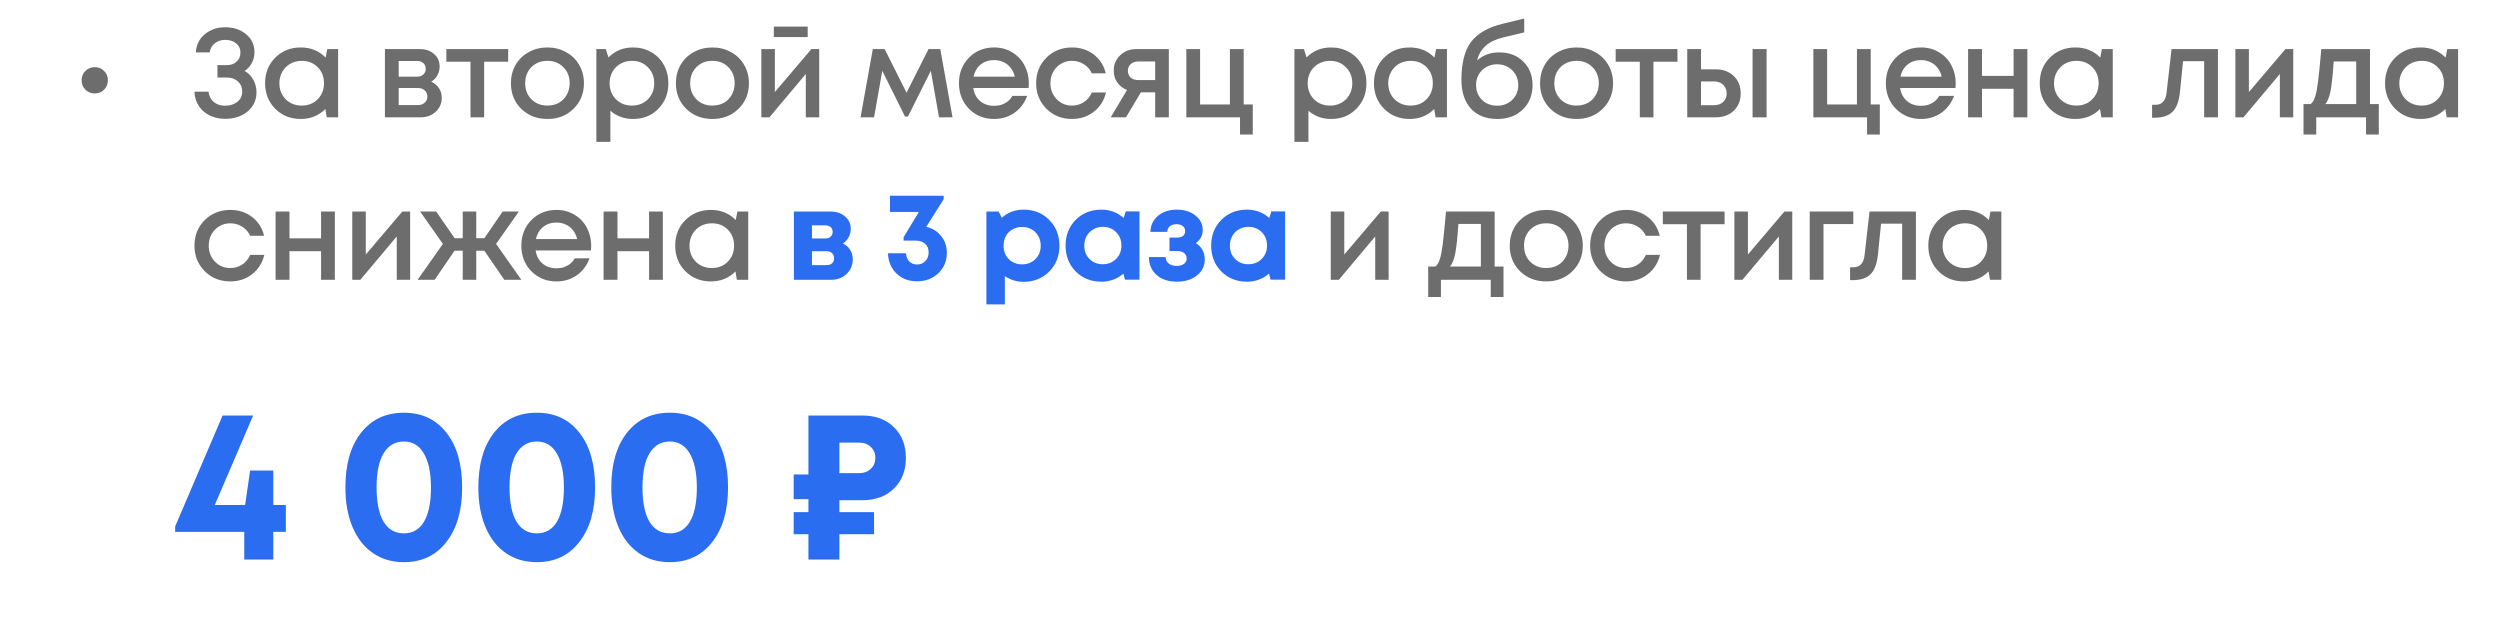
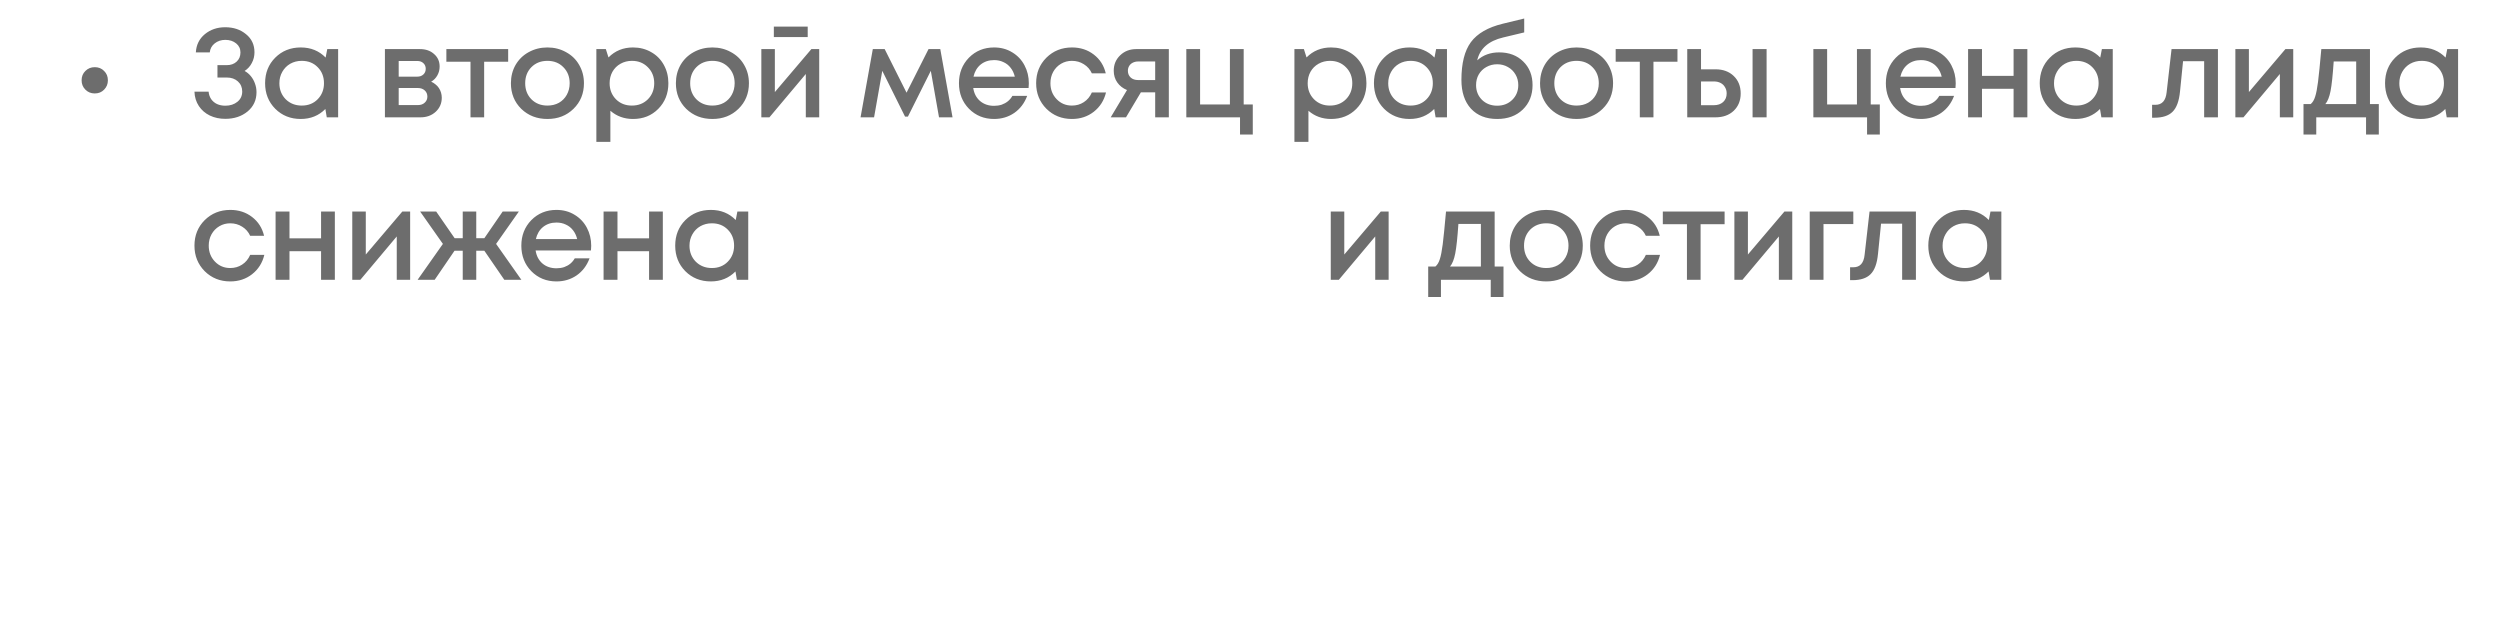
<svg xmlns="http://www.w3.org/2000/svg" width="277" height="71" viewBox="0 0 277 71" fill="none">
-   <path d="M31.672 55.952V58.928H30.28V62H27.064V58.928H19.408V58.328L24.664 46.04H28.048L23.8 55.952H27.16L27.712 52.136H30.28V55.952H31.672ZM44.75 62.288C43.438 62.288 42.294 61.952 41.318 61.28C40.342 60.608 39.59 59.648 39.062 58.4C38.534 57.152 38.27 55.688 38.27 54.008C38.27 51.448 38.846 49.432 39.998 47.96C41.166 46.472 42.75 45.728 44.75 45.728C46.75 45.728 48.326 46.472 49.478 47.96C50.63 49.432 51.206 51.448 51.206 54.008C51.206 56.552 50.622 58.568 49.454 60.056C48.302 61.544 46.734 62.288 44.75 62.288ZM42.494 57.8C43.022 58.664 43.774 59.096 44.75 59.096C45.726 59.096 46.47 58.664 46.982 57.8C47.494 56.92 47.75 55.664 47.75 54.032C47.75 52.384 47.486 51.12 46.958 50.24C46.446 49.36 45.71 48.92 44.75 48.92C43.774 48.92 43.022 49.36 42.494 50.24C41.982 51.104 41.726 52.36 41.726 54.008C41.726 55.656 41.982 56.92 42.494 57.8ZM59.48 62.288C58.169 62.288 57.025 61.952 56.048 61.28C55.072 60.608 54.321 59.648 53.792 58.4C53.264 57.152 53.001 55.688 53.001 54.008C53.001 51.448 53.577 49.432 54.728 47.96C55.897 46.472 57.48 45.728 59.48 45.728C61.48 45.728 63.056 46.472 64.209 47.96C65.361 49.432 65.936 51.448 65.936 54.008C65.936 56.552 65.353 58.568 64.184 60.056C63.032 61.544 61.465 62.288 59.48 62.288ZM57.224 57.8C57.752 58.664 58.505 59.096 59.48 59.096C60.456 59.096 61.2 58.664 61.712 57.8C62.224 56.92 62.48 55.664 62.48 54.032C62.48 52.384 62.217 51.12 61.688 50.24C61.176 49.36 60.441 48.92 59.48 48.92C58.505 48.92 57.752 49.36 57.224 50.24C56.712 51.104 56.456 52.36 56.456 54.008C56.456 55.656 56.712 56.92 57.224 57.8ZM74.211 62.288C72.899 62.288 71.755 61.952 70.779 61.28C69.803 60.608 69.051 59.648 68.523 58.4C67.995 57.152 67.731 55.688 67.731 54.008C67.731 51.448 68.307 49.432 69.459 47.96C70.627 46.472 72.211 45.728 74.211 45.728C76.211 45.728 77.787 46.472 78.939 47.96C80.091 49.432 80.667 51.448 80.667 54.008C80.667 56.552 80.083 58.568 78.915 60.056C77.763 61.544 76.195 62.288 74.211 62.288ZM71.955 57.8C72.483 58.664 73.235 59.096 74.211 59.096C75.187 59.096 75.931 58.664 76.443 57.8C76.955 56.92 77.211 55.664 77.211 54.032C77.211 52.384 76.947 51.12 76.419 50.24C75.907 49.36 75.171 48.92 74.211 48.92C73.235 48.92 72.483 49.36 71.955 50.24C71.443 51.104 71.187 52.36 71.187 54.008C71.187 55.656 71.443 56.92 71.955 57.8ZM95.549 55.424H93.005V56.744H96.845V59.192H93.005V62H89.573V59.192H87.941V56.744H89.573V55.304H87.941V52.568H89.573V46.04H95.549C97.005 46.04 98.173 46.472 99.053 47.336C99.933 48.2 100.373 49.336 100.373 50.744C100.373 52.152 99.925 53.288 99.029 54.152C98.149 55 96.989 55.424 95.549 55.424ZM96.989 50.744C96.989 50.248 96.821 49.84 96.485 49.52C96.149 49.2 95.717 49.04 95.189 49.04H93.005V52.424H95.189C95.717 52.424 96.149 52.264 96.485 51.944C96.821 51.624 96.989 51.224 96.989 50.744Z" fill="#2A6DF0" />
  <path d="M10.498 10.354C10.088 10.354 9.742 10.214 9.462 9.934C9.182 9.654 9.042 9.309 9.042 8.898C9.042 8.478 9.182 8.133 9.462 7.862C9.742 7.582 10.088 7.442 10.498 7.442C10.918 7.442 11.264 7.582 11.534 7.862C11.814 8.133 11.954 8.478 11.954 8.898C11.954 9.309 11.814 9.654 11.534 9.934C11.264 10.214 10.918 10.354 10.498 10.354ZM27.104 7.862C27.375 8.011 27.608 8.207 27.804 8.45C28 8.693 28.149 8.963 28.252 9.262C28.364 9.561 28.42 9.878 28.42 10.214C28.42 11.091 28.089 11.805 27.426 12.356C26.763 12.897 25.942 13.168 24.962 13.168C24.337 13.168 23.767 13.047 23.254 12.804C22.75 12.561 22.344 12.211 22.036 11.754C21.728 11.287 21.565 10.755 21.546 10.158H23.114C23.142 10.475 23.24 10.755 23.408 10.998C23.576 11.231 23.791 11.409 24.052 11.53C24.323 11.651 24.626 11.712 24.962 11.712C25.503 11.712 25.951 11.567 26.306 11.278C26.661 10.989 26.838 10.611 26.838 10.144C26.838 9.687 26.679 9.313 26.362 9.024C26.045 8.735 25.634 8.59 25.13 8.59H24.094V7.218H25.13C25.578 7.218 25.942 7.087 26.222 6.826C26.502 6.565 26.642 6.229 26.642 5.818C26.642 5.398 26.483 5.062 26.166 4.81C25.849 4.549 25.447 4.418 24.962 4.418C24.505 4.418 24.113 4.549 23.786 4.81C23.469 5.062 23.287 5.393 23.24 5.804H21.7C21.747 4.973 22.078 4.301 22.694 3.788C23.319 3.275 24.071 3.018 24.948 3.018C25.872 3.018 26.642 3.275 27.258 3.788C27.883 4.292 28.196 4.959 28.196 5.79C28.196 6.219 28.098 6.616 27.902 6.98C27.715 7.344 27.449 7.638 27.104 7.862ZM36.261 5.44H37.465V13H36.205L36.051 12.076C35.323 12.813 34.413 13.182 33.321 13.182C32.192 13.182 31.249 12.804 30.493 12.048C29.747 11.292 29.373 10.349 29.373 9.22C29.373 8.081 29.747 7.139 30.493 6.392C31.249 5.636 32.192 5.258 33.321 5.258C34.432 5.258 35.351 5.631 36.079 6.378L36.261 5.44ZM31.655 10.998C32.131 11.465 32.724 11.698 33.433 11.698C34.152 11.698 34.74 11.465 35.197 10.998C35.664 10.522 35.897 9.929 35.897 9.22C35.897 8.501 35.664 7.909 35.197 7.442C34.74 6.975 34.152 6.742 33.433 6.742C32.967 6.742 32.542 6.849 32.159 7.064C31.786 7.279 31.492 7.577 31.277 7.96C31.063 8.333 30.955 8.753 30.955 9.22C30.955 9.929 31.189 10.522 31.655 10.998ZM47.773 9.052C47.95 9.127 48.109 9.225 48.249 9.346C48.398 9.458 48.524 9.593 48.627 9.752C48.73 9.901 48.809 10.069 48.865 10.256C48.921 10.443 48.949 10.634 48.949 10.83C48.949 11.446 48.725 11.964 48.277 12.384C47.829 12.795 47.269 13 46.597 13H42.649V5.44H46.541C47.175 5.44 47.694 5.622 48.095 5.986C48.505 6.341 48.711 6.803 48.711 7.372C48.711 7.727 48.627 8.053 48.459 8.352C48.291 8.651 48.062 8.884 47.773 9.052ZM47.171 7.624C47.171 7.363 47.082 7.153 46.905 6.994C46.737 6.835 46.513 6.756 46.233 6.756H44.175V8.492H46.233C46.513 8.492 46.737 8.413 46.905 8.254C47.082 8.095 47.171 7.885 47.171 7.624ZM46.317 11.642C46.625 11.642 46.872 11.553 47.059 11.376C47.255 11.199 47.353 10.975 47.353 10.704C47.353 10.424 47.255 10.195 47.059 10.018C46.863 9.841 46.611 9.752 46.303 9.752H44.175V11.642H46.317ZM56.304 5.44V6.84H53.644V13H52.132V6.84H49.458V5.44H56.304ZM63.539 12.062C62.774 12.809 61.812 13.182 60.655 13.182C59.498 13.182 58.532 12.809 57.757 12.062C56.992 11.306 56.609 10.359 56.609 9.22C56.609 8.473 56.782 7.797 57.127 7.19C57.482 6.583 57.967 6.112 58.583 5.776C59.208 5.431 59.899 5.258 60.655 5.258C61.411 5.258 62.097 5.431 62.713 5.776C63.338 6.112 63.824 6.583 64.169 7.19C64.524 7.797 64.701 8.473 64.701 9.22C64.701 10.359 64.314 11.306 63.539 12.062ZM60.655 11.698C61.131 11.698 61.556 11.595 61.929 11.39C62.302 11.175 62.592 10.881 62.797 10.508C63.012 10.125 63.119 9.696 63.119 9.22C63.119 8.501 62.886 7.909 62.419 7.442C61.962 6.975 61.374 6.742 60.655 6.742C59.936 6.742 59.344 6.975 58.877 7.442C58.42 7.909 58.191 8.501 58.191 9.22C58.191 9.939 58.42 10.531 58.877 10.998C59.344 11.465 59.936 11.698 60.655 11.698ZM70.136 5.258C70.883 5.258 71.555 5.431 72.152 5.776C72.75 6.112 73.216 6.583 73.552 7.19C73.888 7.797 74.056 8.473 74.056 9.22C74.056 10.359 73.683 11.306 72.936 12.062C72.199 12.809 71.266 13.182 70.136 13.182C69.166 13.182 68.33 12.879 67.63 12.272V15.716H66.076V5.44H67.126L67.42 6.364C68.148 5.627 69.054 5.258 70.136 5.258ZM68.246 10.998C68.713 11.465 69.301 11.698 70.01 11.698C70.729 11.698 71.322 11.465 71.788 10.998C72.255 10.522 72.488 9.929 72.488 9.22C72.488 8.511 72.255 7.923 71.788 7.456C71.322 6.98 70.734 6.742 70.024 6.742C69.558 6.742 69.133 6.849 68.75 7.064C68.368 7.279 68.069 7.577 67.854 7.96C67.649 8.333 67.546 8.753 67.546 9.22C67.546 9.929 67.78 10.522 68.246 10.998ZM81.819 12.062C81.053 12.809 80.092 13.182 78.935 13.182C77.777 13.182 76.811 12.809 76.037 12.062C75.271 11.306 74.889 10.359 74.889 9.22C74.889 8.473 75.061 7.797 75.407 7.19C75.761 6.583 76.247 6.112 76.863 5.776C77.488 5.431 78.179 5.258 78.935 5.258C79.691 5.258 80.377 5.431 80.993 5.776C81.618 6.112 82.103 6.583 82.449 7.19C82.803 7.797 82.981 8.473 82.981 9.22C82.981 10.359 82.593 11.306 81.819 12.062ZM78.935 11.698C79.411 11.698 79.835 11.595 80.209 11.39C80.582 11.175 80.871 10.881 81.077 10.508C81.291 10.125 81.399 9.696 81.399 9.22C81.399 8.501 81.165 7.909 80.699 7.442C80.241 6.975 79.653 6.742 78.935 6.742C78.216 6.742 77.623 6.975 77.157 7.442C76.699 7.909 76.471 8.501 76.471 9.22C76.471 9.939 76.699 10.531 77.157 10.998C77.623 11.465 78.216 11.698 78.935 11.698ZM89.494 2.948V4.11H85.742V2.948H89.494ZM89.9 5.44H90.768V13H89.284V8.198L85.252 13H84.356V5.44H85.854V10.2L89.9 5.44ZM105.541 13H104.043L103.133 7.848L100.599 12.916H100.277L97.757 7.848L96.847 13H95.349L96.707 5.44H98.022L100.445 10.27L102.881 5.44H104.183L105.541 13ZM113.995 9.234C113.995 9.374 113.986 9.547 113.967 9.752H107.835C107.928 10.359 108.18 10.839 108.591 11.194C109.011 11.549 109.529 11.726 110.145 11.726C110.444 11.726 110.724 11.684 110.985 11.6C111.246 11.507 111.475 11.381 111.671 11.222C111.876 11.054 112.044 10.853 112.175 10.62H113.813C113.514 11.423 113.038 12.053 112.385 12.51C111.732 12.958 110.985 13.182 110.145 13.182C109.034 13.182 108.106 12.804 107.359 12.048C106.622 11.292 106.253 10.349 106.253 9.22C106.253 8.091 106.622 7.148 107.359 6.392C108.106 5.636 109.034 5.258 110.145 5.258C110.901 5.258 111.573 5.44 112.161 5.804C112.749 6.159 113.202 6.639 113.519 7.246C113.836 7.843 113.995 8.506 113.995 9.234ZM110.145 6.658C109.566 6.658 109.072 6.821 108.661 7.148C108.26 7.475 107.994 7.923 107.863 8.492H112.441C112.348 8.109 112.194 7.783 111.979 7.512C111.764 7.232 111.498 7.022 111.181 6.882C110.873 6.733 110.528 6.658 110.145 6.658ZM118.767 13.182C117.647 13.182 116.704 12.804 115.939 12.048C115.183 11.283 114.805 10.34 114.805 9.22C114.805 8.091 115.183 7.148 115.939 6.392C116.704 5.636 117.652 5.258 118.781 5.258C119.705 5.258 120.508 5.519 121.189 6.042C121.87 6.565 122.314 7.26 122.519 8.128H120.979C120.783 7.699 120.489 7.363 120.097 7.12C119.705 6.868 119.262 6.742 118.767 6.742C118.328 6.742 117.927 6.849 117.563 7.064C117.199 7.279 116.91 7.577 116.695 7.96C116.49 8.333 116.387 8.753 116.387 9.22C116.387 9.92 116.616 10.508 117.073 10.984C117.53 11.46 118.095 11.698 118.767 11.698C119.262 11.698 119.7 11.572 120.083 11.32C120.475 11.068 120.774 10.709 120.979 10.242H122.547C122.332 11.129 121.88 11.843 121.189 12.384C120.508 12.916 119.7 13.182 118.767 13.182ZM125.894 5.44H129.506V13H127.994V10.228H126.412L124.76 13H123.066L124.872 9.976C124.415 9.789 124.056 9.509 123.794 9.136C123.533 8.763 123.402 8.329 123.402 7.834C123.402 7.153 123.64 6.583 124.116 6.126C124.592 5.669 125.185 5.44 125.894 5.44ZM126.104 8.87H127.994V6.812H126.104C125.88 6.812 125.68 6.859 125.502 6.952C125.334 7.036 125.204 7.157 125.11 7.316C125.017 7.465 124.97 7.643 124.97 7.848C124.97 8.147 125.073 8.394 125.278 8.59C125.484 8.777 125.759 8.87 126.104 8.87ZM137.8 11.572H138.808V14.904H137.394V13H131.444V5.44H132.97V11.572H136.274V5.44H137.8V11.572ZM147.481 5.258C148.228 5.258 148.9 5.431 149.497 5.776C150.094 6.112 150.561 6.583 150.897 7.19C151.233 7.797 151.401 8.473 151.401 9.22C151.401 10.359 151.028 11.306 150.281 12.062C149.544 12.809 148.61 13.182 147.481 13.182C146.51 13.182 145.675 12.879 144.975 12.272V15.716H143.421V5.44H144.471L144.765 6.364C145.493 5.627 146.398 5.258 147.481 5.258ZM145.591 10.998C146.058 11.465 146.646 11.698 147.355 11.698C148.074 11.698 148.666 11.465 149.133 10.998C149.6 10.522 149.833 9.929 149.833 9.22C149.833 8.511 149.6 7.923 149.133 7.456C148.666 6.98 148.078 6.742 147.369 6.742C146.902 6.742 146.478 6.849 146.095 7.064C145.712 7.279 145.414 7.577 145.199 7.96C144.994 8.333 144.891 8.753 144.891 9.22C144.891 9.929 145.124 10.522 145.591 10.998ZM159.121 5.44H160.325V13H159.065L158.911 12.076C158.183 12.813 157.273 13.182 156.181 13.182C155.052 13.182 154.109 12.804 153.353 12.048C152.607 11.292 152.233 10.349 152.233 9.22C152.233 8.081 152.607 7.139 153.353 6.392C154.109 5.636 155.052 5.258 156.181 5.258C157.292 5.258 158.211 5.631 158.939 6.378L159.121 5.44ZM154.515 10.998C154.991 11.465 155.584 11.698 156.293 11.698C157.012 11.698 157.6 11.465 158.057 10.998C158.524 10.522 158.757 9.929 158.757 9.22C158.757 8.501 158.524 7.909 158.057 7.442C157.6 6.975 157.012 6.742 156.293 6.742C155.827 6.742 155.402 6.849 155.019 7.064C154.646 7.279 154.352 7.577 154.137 7.96C153.923 8.333 153.815 8.753 153.815 9.22C153.815 9.929 154.049 10.522 154.515 10.998ZM166.111 5.804C167.203 5.804 168.09 6.14 168.771 6.812C169.462 7.484 169.807 8.357 169.807 9.43C169.807 10.541 169.443 11.446 168.715 12.146C167.997 12.837 167.054 13.182 165.887 13.182C164.655 13.182 163.685 12.799 162.975 12.034C162.275 11.259 161.925 10.2 161.925 8.856C161.925 7.017 162.275 5.622 162.975 4.67C163.685 3.709 164.865 3.027 166.517 2.626L168.883 2.052V3.592L166.545 4.152C164.931 4.535 163.974 5.379 163.675 6.686C164.329 6.098 165.141 5.804 166.111 5.804ZM165.887 11.712C166.559 11.712 167.115 11.497 167.553 11.068C168.001 10.629 168.225 10.083 168.225 9.43C168.225 8.991 168.123 8.599 167.917 8.254C167.712 7.899 167.432 7.624 167.077 7.428C166.723 7.223 166.326 7.12 165.887 7.12C165.449 7.12 165.047 7.223 164.683 7.428C164.329 7.624 164.049 7.899 163.843 8.254C163.647 8.599 163.549 8.991 163.549 9.43C163.549 10.083 163.769 10.629 164.207 11.068C164.655 11.497 165.215 11.712 165.887 11.712ZM177.566 12.062C176.801 12.809 175.839 13.182 174.682 13.182C173.525 13.182 172.559 12.809 171.784 12.062C171.019 11.306 170.636 10.359 170.636 9.22C170.636 8.473 170.809 7.797 171.154 7.19C171.509 6.583 171.994 6.112 172.61 5.776C173.235 5.431 173.926 5.258 174.682 5.258C175.438 5.258 176.124 5.431 176.74 5.776C177.365 6.112 177.851 6.583 178.196 7.19C178.551 7.797 178.728 8.473 178.728 9.22C178.728 10.359 178.341 11.306 177.566 12.062ZM174.682 11.698C175.158 11.698 175.583 11.595 175.956 11.39C176.329 11.175 176.619 10.881 176.824 10.508C177.039 10.125 177.146 9.696 177.146 9.22C177.146 8.501 176.913 7.909 176.446 7.442C175.989 6.975 175.401 6.742 174.682 6.742C173.963 6.742 173.371 6.975 172.904 7.442C172.447 7.909 172.218 8.501 172.218 9.22C172.218 9.939 172.447 10.531 172.904 10.998C173.371 11.465 173.963 11.698 174.682 11.698ZM185.863 5.44V6.84H183.203V13H181.691V6.84H179.017V5.44H185.863ZM190.083 7.68C190.913 7.68 191.585 7.927 192.099 8.422C192.612 8.917 192.869 9.561 192.869 10.354C192.869 11.138 192.612 11.777 192.099 12.272C191.585 12.757 190.913 13 190.083 13H186.947V5.44H188.473V7.68H190.083ZM194.185 5.44H195.739V13H194.185V5.44ZM189.901 11.656C190.321 11.656 190.661 11.539 190.923 11.306C191.184 11.063 191.315 10.746 191.315 10.354C191.315 10.093 191.254 9.864 191.133 9.668C191.021 9.463 190.857 9.304 190.643 9.192C190.428 9.08 190.181 9.024 189.901 9.024H188.473V11.656H189.901ZM207.276 11.572H208.284V14.904H206.87V13H200.92V5.44H202.446V11.572H205.75V5.44H207.276V11.572ZM216.695 9.234C216.695 9.374 216.686 9.547 216.667 9.752H210.535C210.628 10.359 210.88 10.839 211.291 11.194C211.711 11.549 212.229 11.726 212.845 11.726C213.144 11.726 213.424 11.684 213.685 11.6C213.946 11.507 214.175 11.381 214.371 11.222C214.576 11.054 214.744 10.853 214.875 10.62H216.513C216.214 11.423 215.738 12.053 215.085 12.51C214.432 12.958 213.685 13.182 212.845 13.182C211.734 13.182 210.806 12.804 210.059 12.048C209.322 11.292 208.953 10.349 208.953 9.22C208.953 8.091 209.322 7.148 210.059 6.392C210.806 5.636 211.734 5.258 212.845 5.258C213.601 5.258 214.273 5.44 214.861 5.804C215.449 6.159 215.902 6.639 216.219 7.246C216.536 7.843 216.695 8.506 216.695 9.234ZM212.845 6.658C212.266 6.658 211.772 6.821 211.361 7.148C210.96 7.475 210.694 7.923 210.563 8.492H215.141C215.048 8.109 214.894 7.783 214.679 7.512C214.464 7.232 214.198 7.022 213.881 6.882C213.573 6.733 213.228 6.658 212.845 6.658ZM223.105 5.44H224.631V13H223.105V9.836H219.605V13H218.065V5.44H219.605V8.408H223.105V5.44ZM232.89 5.44H234.094V13H232.834L232.68 12.076C231.952 12.813 231.042 13.182 229.95 13.182C228.821 13.182 227.878 12.804 227.122 12.048C226.376 11.292 226.002 10.349 226.002 9.22C226.002 8.081 226.376 7.139 227.122 6.392C227.878 5.636 228.821 5.258 229.95 5.258C231.061 5.258 231.98 5.631 232.708 6.378L232.89 5.44ZM228.284 10.998C228.76 11.465 229.353 11.698 230.062 11.698C230.781 11.698 231.369 11.465 231.826 10.998C232.293 10.522 232.526 9.929 232.526 9.22C232.526 8.501 232.293 7.909 231.826 7.442C231.369 6.975 230.781 6.742 230.062 6.742C229.596 6.742 229.171 6.849 228.788 7.064C228.415 7.279 228.121 7.577 227.906 7.96C227.692 8.333 227.584 8.753 227.584 9.22C227.584 9.929 227.818 10.522 228.284 10.998ZM240.608 5.44H245.746V13H244.22V6.784H241.882L241.546 10.13C241.443 11.194 241.168 11.945 240.72 12.384C240.281 12.823 239.614 13.042 238.718 13.042H238.452V11.614H238.816C239.553 11.614 239.968 11.152 240.062 10.228L240.608 5.44ZM253.223 5.44H254.091V13H252.607V8.198L248.575 13H247.679V5.44H249.177V10.2L253.223 5.44ZM262.592 11.53H263.572V14.904H262.158V13H256.642V14.904H255.228V11.53H256.026C256.241 11.353 256.404 11.082 256.516 10.718C256.638 10.354 256.745 9.803 256.838 9.066C256.932 8.319 257.053 7.111 257.202 5.44H262.592V11.53ZM258.574 6.812C258.472 8.333 258.355 9.425 258.224 10.088C258.094 10.751 257.902 11.231 257.65 11.53H261.066V6.812H258.574ZM271.152 5.44H272.356V13H271.096L270.942 12.076C270.214 12.813 269.304 13.182 268.212 13.182C267.083 13.182 266.14 12.804 265.384 12.048C264.638 11.292 264.264 10.349 264.264 9.22C264.264 8.081 264.638 7.139 265.384 6.392C266.14 5.636 267.083 5.258 268.212 5.258C269.323 5.258 270.242 5.631 270.97 6.378L271.152 5.44ZM266.546 10.998C267.022 11.465 267.615 11.698 268.324 11.698C269.043 11.698 269.631 11.465 270.088 10.998C270.555 10.522 270.788 9.929 270.788 9.22C270.788 8.501 270.555 7.909 270.088 7.442C269.631 6.975 269.043 6.742 268.324 6.742C267.858 6.742 267.433 6.849 267.05 7.064C266.677 7.279 266.383 7.577 266.168 7.96C265.954 8.333 265.846 8.753 265.846 9.22C265.846 9.929 266.08 10.522 266.546 10.998ZM25.508 31.182C24.388 31.182 23.445 30.804 22.68 30.048C21.924 29.283 21.546 28.34 21.546 27.22C21.546 26.091 21.924 25.148 22.68 24.392C23.445 23.636 24.393 23.258 25.522 23.258C26.446 23.258 27.249 23.519 27.93 24.042C28.611 24.565 29.055 25.26 29.26 26.128H27.72C27.524 25.699 27.23 25.363 26.838 25.12C26.446 24.868 26.003 24.742 25.508 24.742C25.069 24.742 24.668 24.849 24.304 25.064C23.94 25.279 23.651 25.577 23.436 25.96C23.231 26.333 23.128 26.753 23.128 27.22C23.128 27.92 23.357 28.508 23.814 28.984C24.271 29.46 24.836 29.698 25.508 29.698C26.003 29.698 26.441 29.572 26.824 29.32C27.216 29.068 27.515 28.709 27.72 28.242H29.288C29.073 29.129 28.621 29.843 27.93 30.384C27.249 30.916 26.441 31.182 25.508 31.182ZM35.575 23.44H37.101V31H35.575V27.836H32.075V31H30.535V23.44H32.075V26.408H35.575V23.44ZM44.576 23.44H45.444V31H43.96V26.198L39.928 31H39.032V23.44H40.53V28.2L44.576 23.44ZM55.877 31L53.665 27.78H52.769V31H51.271V27.78H50.361L48.163 31H46.273L49.073 27.024L46.553 23.44H48.331L50.375 26.394H51.271V23.44H52.769V26.394H53.665L55.695 23.44H57.487L54.967 27.024L57.767 31H55.877ZM65.506 27.234C65.506 27.374 65.497 27.547 65.478 27.752H59.346C59.439 28.359 59.691 28.839 60.102 29.194C60.522 29.549 61.04 29.726 61.656 29.726C61.955 29.726 62.235 29.684 62.496 29.6C62.757 29.507 62.986 29.381 63.182 29.222C63.387 29.054 63.555 28.853 63.686 28.62H65.324C65.025 29.423 64.549 30.053 63.896 30.51C63.243 30.958 62.496 31.182 61.656 31.182C60.545 31.182 59.617 30.804 58.87 30.048C58.133 29.292 57.764 28.349 57.764 27.22C57.764 26.091 58.133 25.148 58.87 24.392C59.617 23.636 60.545 23.258 61.656 23.258C62.412 23.258 63.084 23.44 63.672 23.804C64.26 24.159 64.713 24.639 65.03 25.246C65.347 25.843 65.506 26.506 65.506 27.234ZM61.656 24.658C61.077 24.658 60.583 24.821 60.172 25.148C59.771 25.475 59.505 25.923 59.374 26.492H63.952C63.859 26.109 63.705 25.783 63.49 25.512C63.275 25.232 63.009 25.022 62.692 24.882C62.384 24.733 62.039 24.658 61.656 24.658ZM71.916 23.44H73.442V31H71.916V27.836H68.416V31H66.876V23.44H68.416V26.408H71.916V23.44ZM81.701 23.44H82.905V31H81.645L81.491 30.076C80.763 30.813 79.853 31.182 78.761 31.182C77.632 31.182 76.689 30.804 75.933 30.048C75.187 29.292 74.813 28.349 74.813 27.22C74.813 26.081 75.187 25.139 75.933 24.392C76.689 23.636 77.632 23.258 78.761 23.258C79.872 23.258 80.791 23.631 81.519 24.378L81.701 23.44ZM77.095 28.998C77.571 29.465 78.164 29.698 78.873 29.698C79.592 29.698 80.18 29.465 80.637 28.998C81.104 28.522 81.337 27.929 81.337 27.22C81.337 26.501 81.104 25.909 80.637 25.442C80.18 24.975 79.592 24.742 78.873 24.742C78.407 24.742 77.982 24.849 77.599 25.064C77.226 25.279 76.932 25.577 76.717 25.96C76.503 26.333 76.395 26.753 76.395 27.22C76.395 27.929 76.629 28.522 77.095 28.998ZM152.992 23.44H153.86V31H152.376V26.198L148.344 31H147.448V23.44H148.946V28.2L152.992 23.44ZM165.608 29.53H166.588V32.904H165.174V31H159.658V32.904H158.244V29.53H159.042C159.257 29.353 159.42 29.082 159.532 28.718C159.653 28.354 159.761 27.803 159.854 27.066C159.947 26.319 160.069 25.111 160.218 23.44H165.608V29.53ZM161.59 24.812C161.487 26.333 161.371 27.425 161.24 28.088C161.109 28.751 160.918 29.231 160.666 29.53H164.082V24.812H161.59ZM174.21 30.062C173.445 30.809 172.483 31.182 171.326 31.182C170.169 31.182 169.203 30.809 168.428 30.062C167.663 29.306 167.28 28.359 167.28 27.22C167.28 26.473 167.453 25.797 167.798 25.19C168.153 24.583 168.638 24.112 169.254 23.776C169.879 23.431 170.57 23.258 171.326 23.258C172.082 23.258 172.768 23.431 173.384 23.776C174.009 24.112 174.495 24.583 174.84 25.19C175.195 25.797 175.372 26.473 175.372 27.22C175.372 28.359 174.985 29.306 174.21 30.062ZM171.326 29.698C171.802 29.698 172.227 29.595 172.6 29.39C172.973 29.175 173.263 28.881 173.468 28.508C173.683 28.125 173.79 27.696 173.79 27.22C173.79 26.501 173.557 25.909 173.09 25.442C172.633 24.975 172.045 24.742 171.326 24.742C170.607 24.742 170.015 24.975 169.548 25.442C169.091 25.909 168.862 26.501 168.862 27.22C168.862 27.939 169.091 28.531 169.548 28.998C170.015 29.465 170.607 29.698 171.326 29.698ZM180.149 31.182C179.029 31.182 178.087 30.804 177.321 30.048C176.565 29.283 176.187 28.34 176.187 27.22C176.187 26.091 176.565 25.148 177.321 24.392C178.087 23.636 179.034 23.258 180.163 23.258C181.087 23.258 181.89 23.519 182.571 24.042C183.253 24.565 183.696 25.26 183.901 26.128H182.361C182.165 25.699 181.871 25.363 181.479 25.12C181.087 24.868 180.644 24.742 180.149 24.742C179.711 24.742 179.309 24.849 178.945 25.064C178.581 25.279 178.292 25.577 178.077 25.96C177.872 26.333 177.769 26.753 177.769 27.22C177.769 27.92 177.998 28.508 178.455 28.984C178.913 29.46 179.477 29.698 180.149 29.698C180.644 29.698 181.083 29.572 181.465 29.32C181.857 29.068 182.156 28.709 182.361 28.242H183.929C183.715 29.129 183.262 29.843 182.571 30.384C181.89 30.916 181.083 31.182 180.149 31.182ZM191.086 23.44V24.84H188.426V31H186.914V24.84H184.24V23.44H191.086ZM197.714 23.44H198.582V31H197.098V26.198L193.066 31H192.17V23.44H193.668V28.2L197.714 23.44ZM205.347 23.44V24.826H202.043V31H200.517V23.44H205.347ZM207.145 23.44H212.283V31H210.757V24.784H208.419L208.083 28.13C207.98 29.194 207.705 29.945 207.257 30.384C206.818 30.823 206.151 31.042 205.255 31.042H204.989V29.614H205.353C206.09 29.614 206.506 29.152 206.599 28.228L207.145 23.44ZM220.545 23.44H221.749V31H220.489L220.335 30.076C219.607 30.813 218.697 31.182 217.605 31.182C216.475 31.182 215.533 30.804 214.777 30.048C214.03 29.292 213.657 28.349 213.657 27.22C213.657 26.081 214.03 25.139 214.777 24.392C215.533 23.636 216.475 23.258 217.605 23.258C218.715 23.258 219.635 23.631 220.363 24.378L220.545 23.44ZM215.939 28.998C216.415 29.465 217.007 29.698 217.717 29.698C218.435 29.698 219.023 29.465 219.481 28.998C219.947 28.522 220.181 27.929 220.181 27.22C220.181 26.501 219.947 25.909 219.481 25.442C219.023 24.975 218.435 24.742 217.717 24.742C217.25 24.742 216.825 24.849 216.443 25.064C216.069 25.279 215.775 25.577 215.561 25.96C215.346 26.333 215.239 26.753 215.239 27.22C215.239 27.929 215.472 28.522 215.939 28.998Z" fill="#0D0D0D" fill-opacity="0.6" />
-   <path d="M93.395 26.982C93.74 27.141 94.006 27.374 94.193 27.682C94.389 27.981 94.487 28.331 94.487 28.732C94.487 29.376 94.258 29.917 93.801 30.356C93.353 30.785 92.783 31 92.093 31H87.963V23.44H92.051C92.695 23.44 93.222 23.622 93.633 23.986C94.053 24.341 94.263 24.798 94.263 25.358C94.263 25.694 94.183 26.007 94.025 26.296C93.875 26.576 93.665 26.805 93.395 26.982ZM92.261 25.694C92.261 25.545 92.228 25.419 92.163 25.316C92.097 25.204 92.004 25.12 91.883 25.064C91.771 24.999 91.64 24.966 91.491 24.966H89.965V26.422H91.491C91.715 26.422 91.897 26.352 92.037 26.212C92.186 26.072 92.261 25.899 92.261 25.694ZM91.589 29.376C91.841 29.376 92.041 29.311 92.191 29.18C92.34 29.04 92.415 28.853 92.415 28.62C92.415 28.377 92.34 28.186 92.191 28.046C92.041 27.906 91.841 27.836 91.589 27.836H89.965V29.376H91.589ZM102.627 25.134C103.318 25.293 103.869 25.633 104.279 26.156C104.699 26.669 104.909 27.29 104.909 28.018C104.909 28.923 104.597 29.675 103.971 30.272C103.346 30.869 102.557 31.168 101.605 31.168C100.681 31.168 99.921 30.879 99.323 30.3C98.735 29.721 98.423 28.975 98.385 28.06H100.387C100.406 28.433 100.527 28.737 100.751 28.97C100.975 29.194 101.26 29.306 101.605 29.306C101.979 29.306 102.287 29.18 102.529 28.928C102.772 28.676 102.893 28.354 102.893 27.962C102.893 27.561 102.763 27.243 102.501 27.01C102.24 26.777 101.895 26.66 101.465 26.66H100.121V26.282L101.815 23.482H98.609V21.69H104.559V22.068L102.627 25.134ZM113.422 23.23C114.561 23.23 115.503 23.608 116.25 24.364C117.006 25.12 117.384 26.072 117.384 27.22C117.384 28.368 117.006 29.325 116.25 30.09C115.494 30.846 114.551 31.224 113.422 31.224C112.647 31.224 111.952 31.014 111.336 30.594V33.73H109.292V23.44H110.65L111 24.126C111.672 23.529 112.479 23.23 113.422 23.23ZM111.77 28.704C112.162 29.096 112.652 29.292 113.24 29.292C113.837 29.292 114.332 29.096 114.724 28.704C115.116 28.312 115.312 27.817 115.312 27.22C115.312 26.828 115.223 26.473 115.046 26.156C114.869 25.839 114.621 25.591 114.304 25.414C113.996 25.237 113.646 25.148 113.254 25.148C112.862 25.148 112.507 25.237 112.19 25.414C111.873 25.591 111.625 25.839 111.448 26.156C111.28 26.473 111.196 26.828 111.196 27.22C111.196 27.817 111.387 28.312 111.77 28.704ZM124.729 23.426H126.255V30.986H124.645L124.477 30.314C123.786 30.911 122.97 31.21 122.027 31.21C120.888 31.21 119.941 30.832 119.185 30.076C118.438 29.311 118.065 28.354 118.065 27.206C118.065 26.067 118.438 25.12 119.185 24.364C119.941 23.608 120.888 23.23 122.027 23.23C122.988 23.23 123.814 23.538 124.505 24.154L124.729 23.426ZM120.711 28.69C121.103 29.082 121.593 29.278 122.181 29.278C122.778 29.278 123.273 29.082 123.665 28.69C124.057 28.298 124.253 27.803 124.253 27.206C124.253 26.609 124.057 26.114 123.665 25.722C123.273 25.33 122.783 25.134 122.195 25.134C121.803 25.134 121.448 25.227 121.131 25.414C120.823 25.591 120.58 25.839 120.403 26.156C120.226 26.464 120.137 26.814 120.137 27.206C120.137 27.803 120.328 28.298 120.711 28.69ZM132.505 26.94C133.158 27.351 133.485 27.957 133.485 28.76C133.485 29.479 133.196 30.067 132.617 30.524C132.038 30.981 131.296 31.21 130.391 31.21C129.458 31.21 128.711 30.963 128.151 30.468C127.591 29.973 127.306 29.311 127.297 28.48H129.145C129.154 28.601 129.178 28.718 129.215 28.83C129.262 28.933 129.318 29.021 129.383 29.096C129.458 29.171 129.542 29.236 129.635 29.292C129.738 29.348 129.85 29.39 129.971 29.418C130.102 29.446 130.242 29.46 130.391 29.46C130.727 29.46 130.993 29.385 131.189 29.236C131.385 29.087 131.483 28.886 131.483 28.634C131.483 28.466 131.436 28.321 131.343 28.2C131.259 28.069 131.133 27.971 130.965 27.906C130.806 27.841 130.615 27.808 130.391 27.808H129.579V26.324H130.391C130.69 26.324 130.918 26.263 131.077 26.142C131.236 26.011 131.315 25.829 131.315 25.596C131.315 25.363 131.226 25.181 131.049 25.05C130.881 24.91 130.648 24.84 130.349 24.84C130.05 24.84 129.808 24.915 129.621 25.064C129.444 25.213 129.346 25.423 129.327 25.694H127.465C127.484 24.966 127.764 24.373 128.305 23.916C128.846 23.459 129.542 23.23 130.391 23.23C131.231 23.23 131.917 23.445 132.449 23.874C132.99 24.294 133.261 24.835 133.261 25.498C133.261 26.077 133.009 26.557 132.505 26.94ZM140.862 23.426H142.388V30.986H140.778L140.61 30.314C139.92 30.911 139.103 31.21 138.16 31.21C137.022 31.21 136.074 30.832 135.318 30.076C134.572 29.311 134.198 28.354 134.198 27.206C134.198 26.067 134.572 25.12 135.318 24.364C136.074 23.608 137.022 23.23 138.16 23.23C139.122 23.23 139.948 23.538 140.638 24.154L140.862 23.426ZM136.844 28.69C137.236 29.082 137.726 29.278 138.314 29.278C138.912 29.278 139.406 29.082 139.798 28.69C140.19 28.298 140.386 27.803 140.386 27.206C140.386 26.609 140.19 26.114 139.798 25.722C139.406 25.33 138.916 25.134 138.328 25.134C137.936 25.134 137.582 25.227 137.264 25.414C136.956 25.591 136.714 25.839 136.536 26.156C136.359 26.464 136.27 26.814 136.27 27.206C136.27 27.803 136.462 28.298 136.844 28.69Z" fill="#2A6DF0" />
</svg>